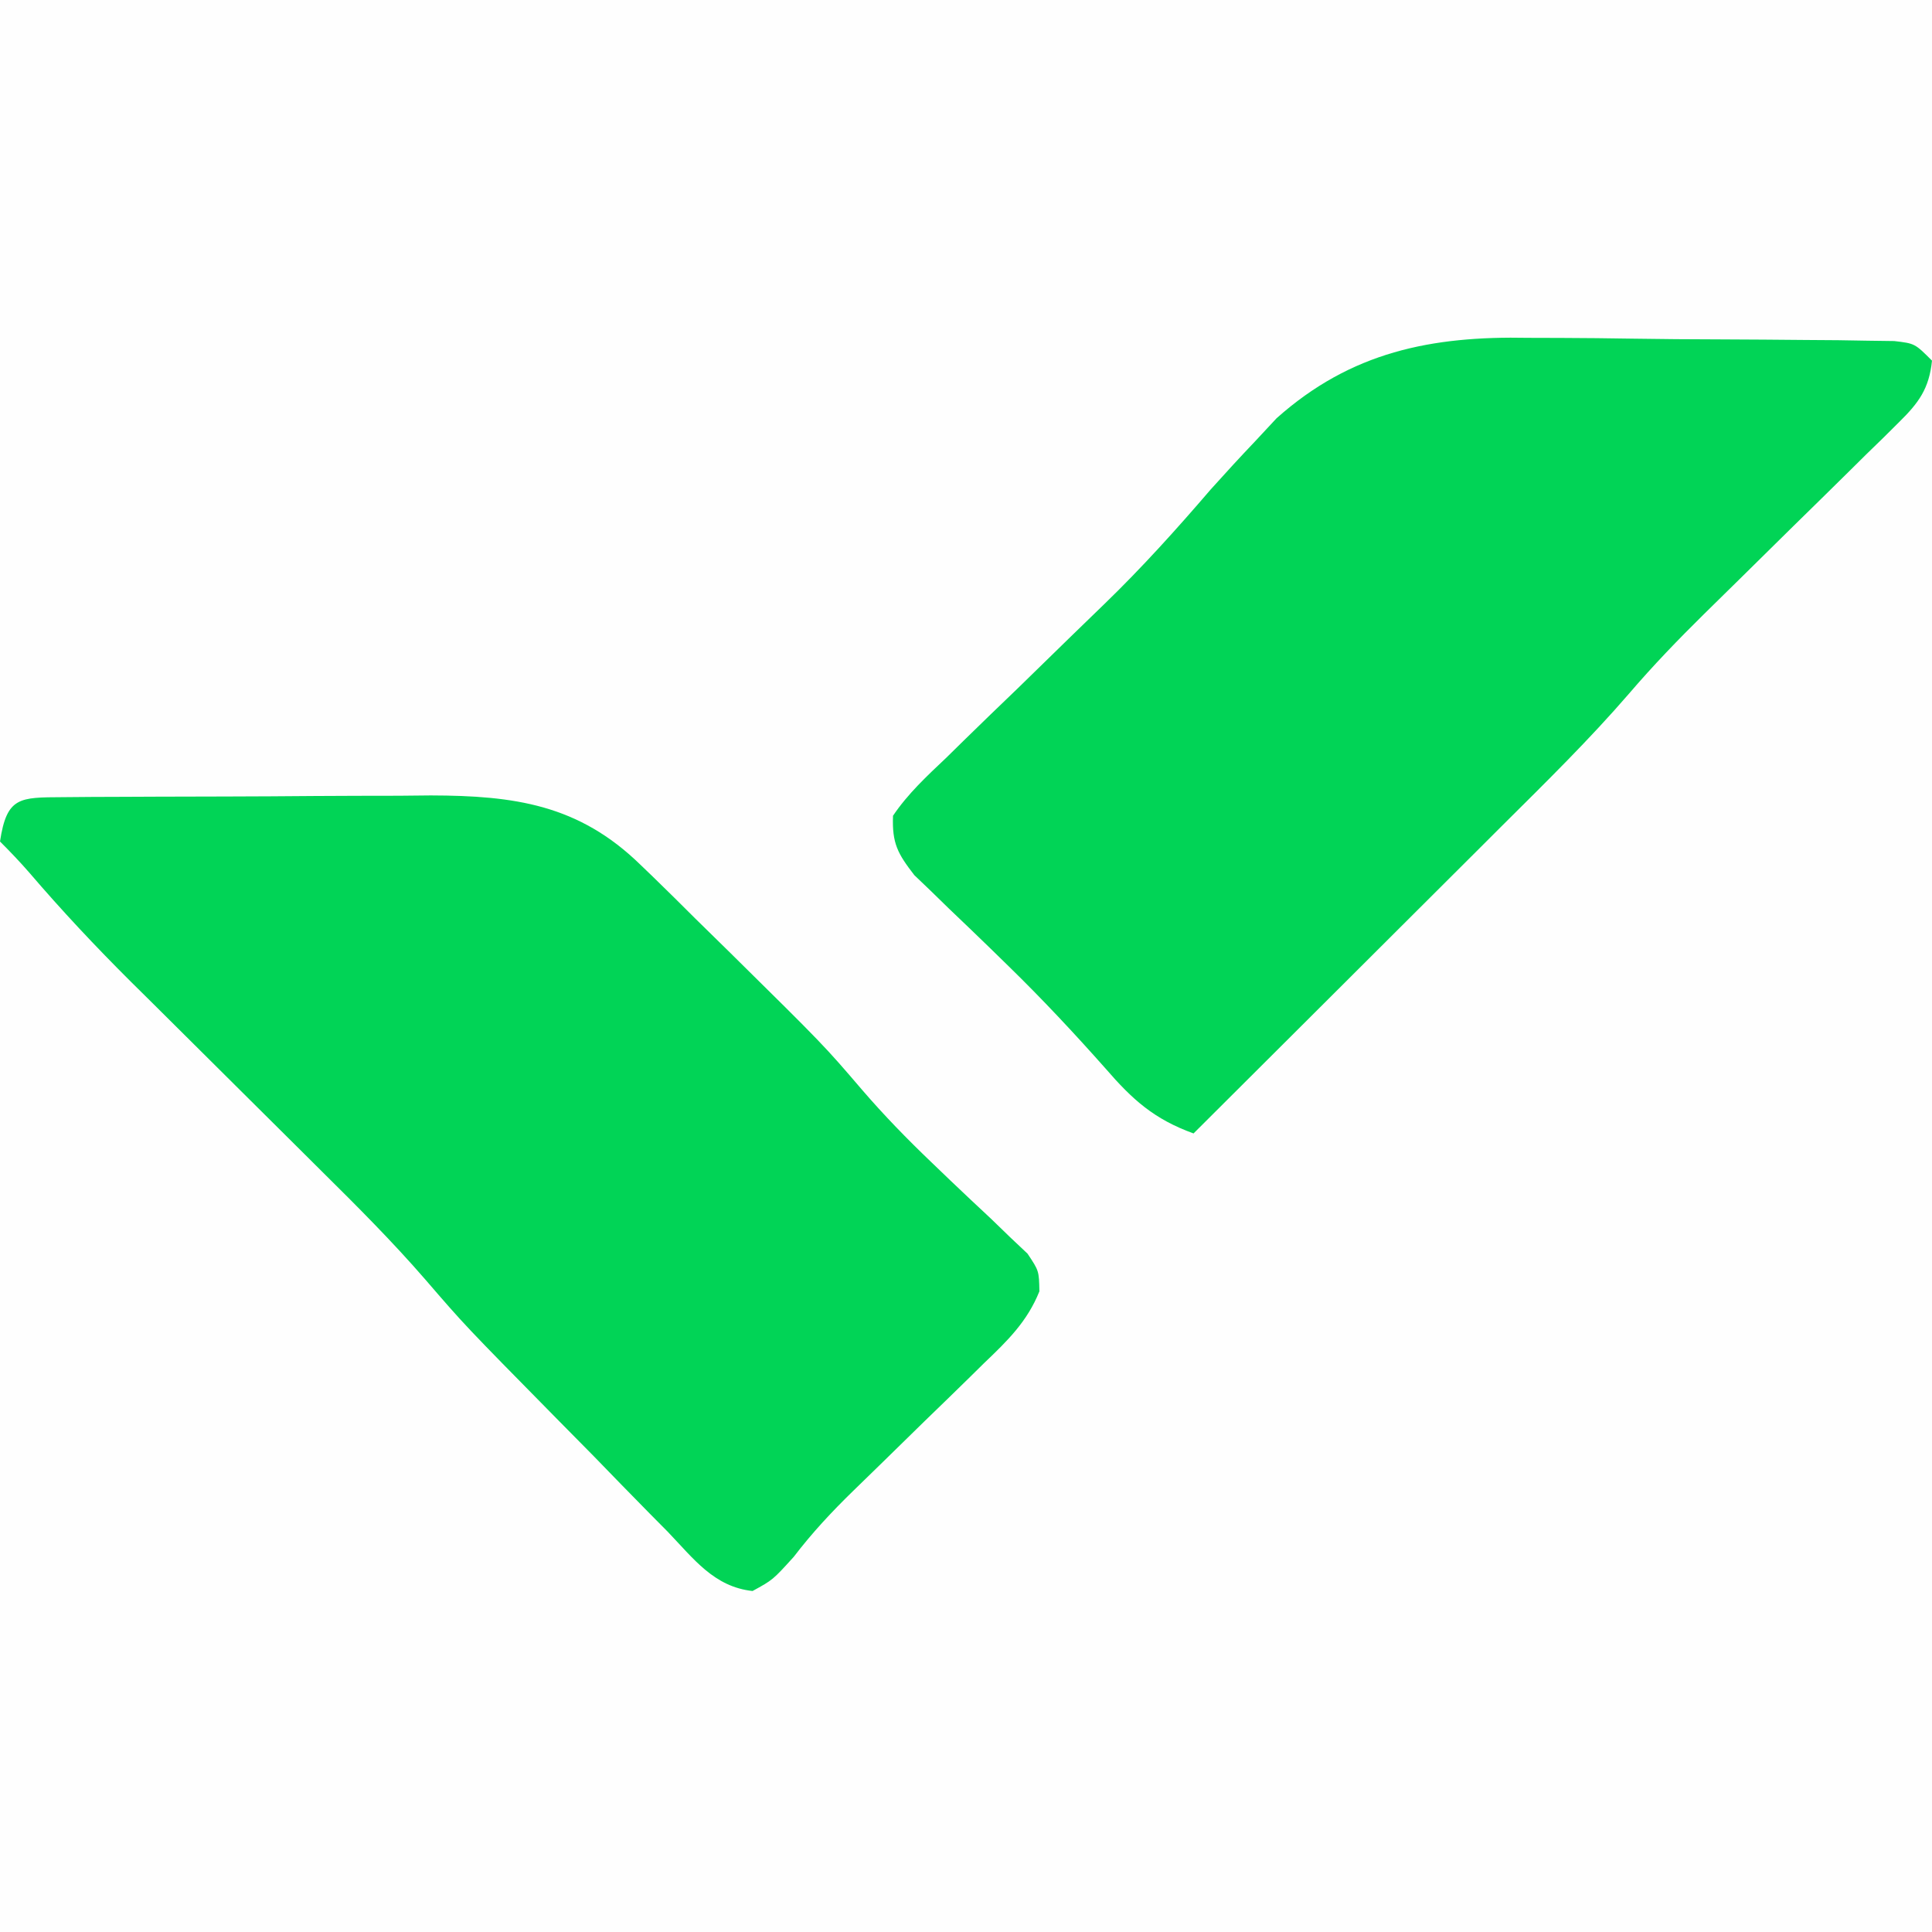
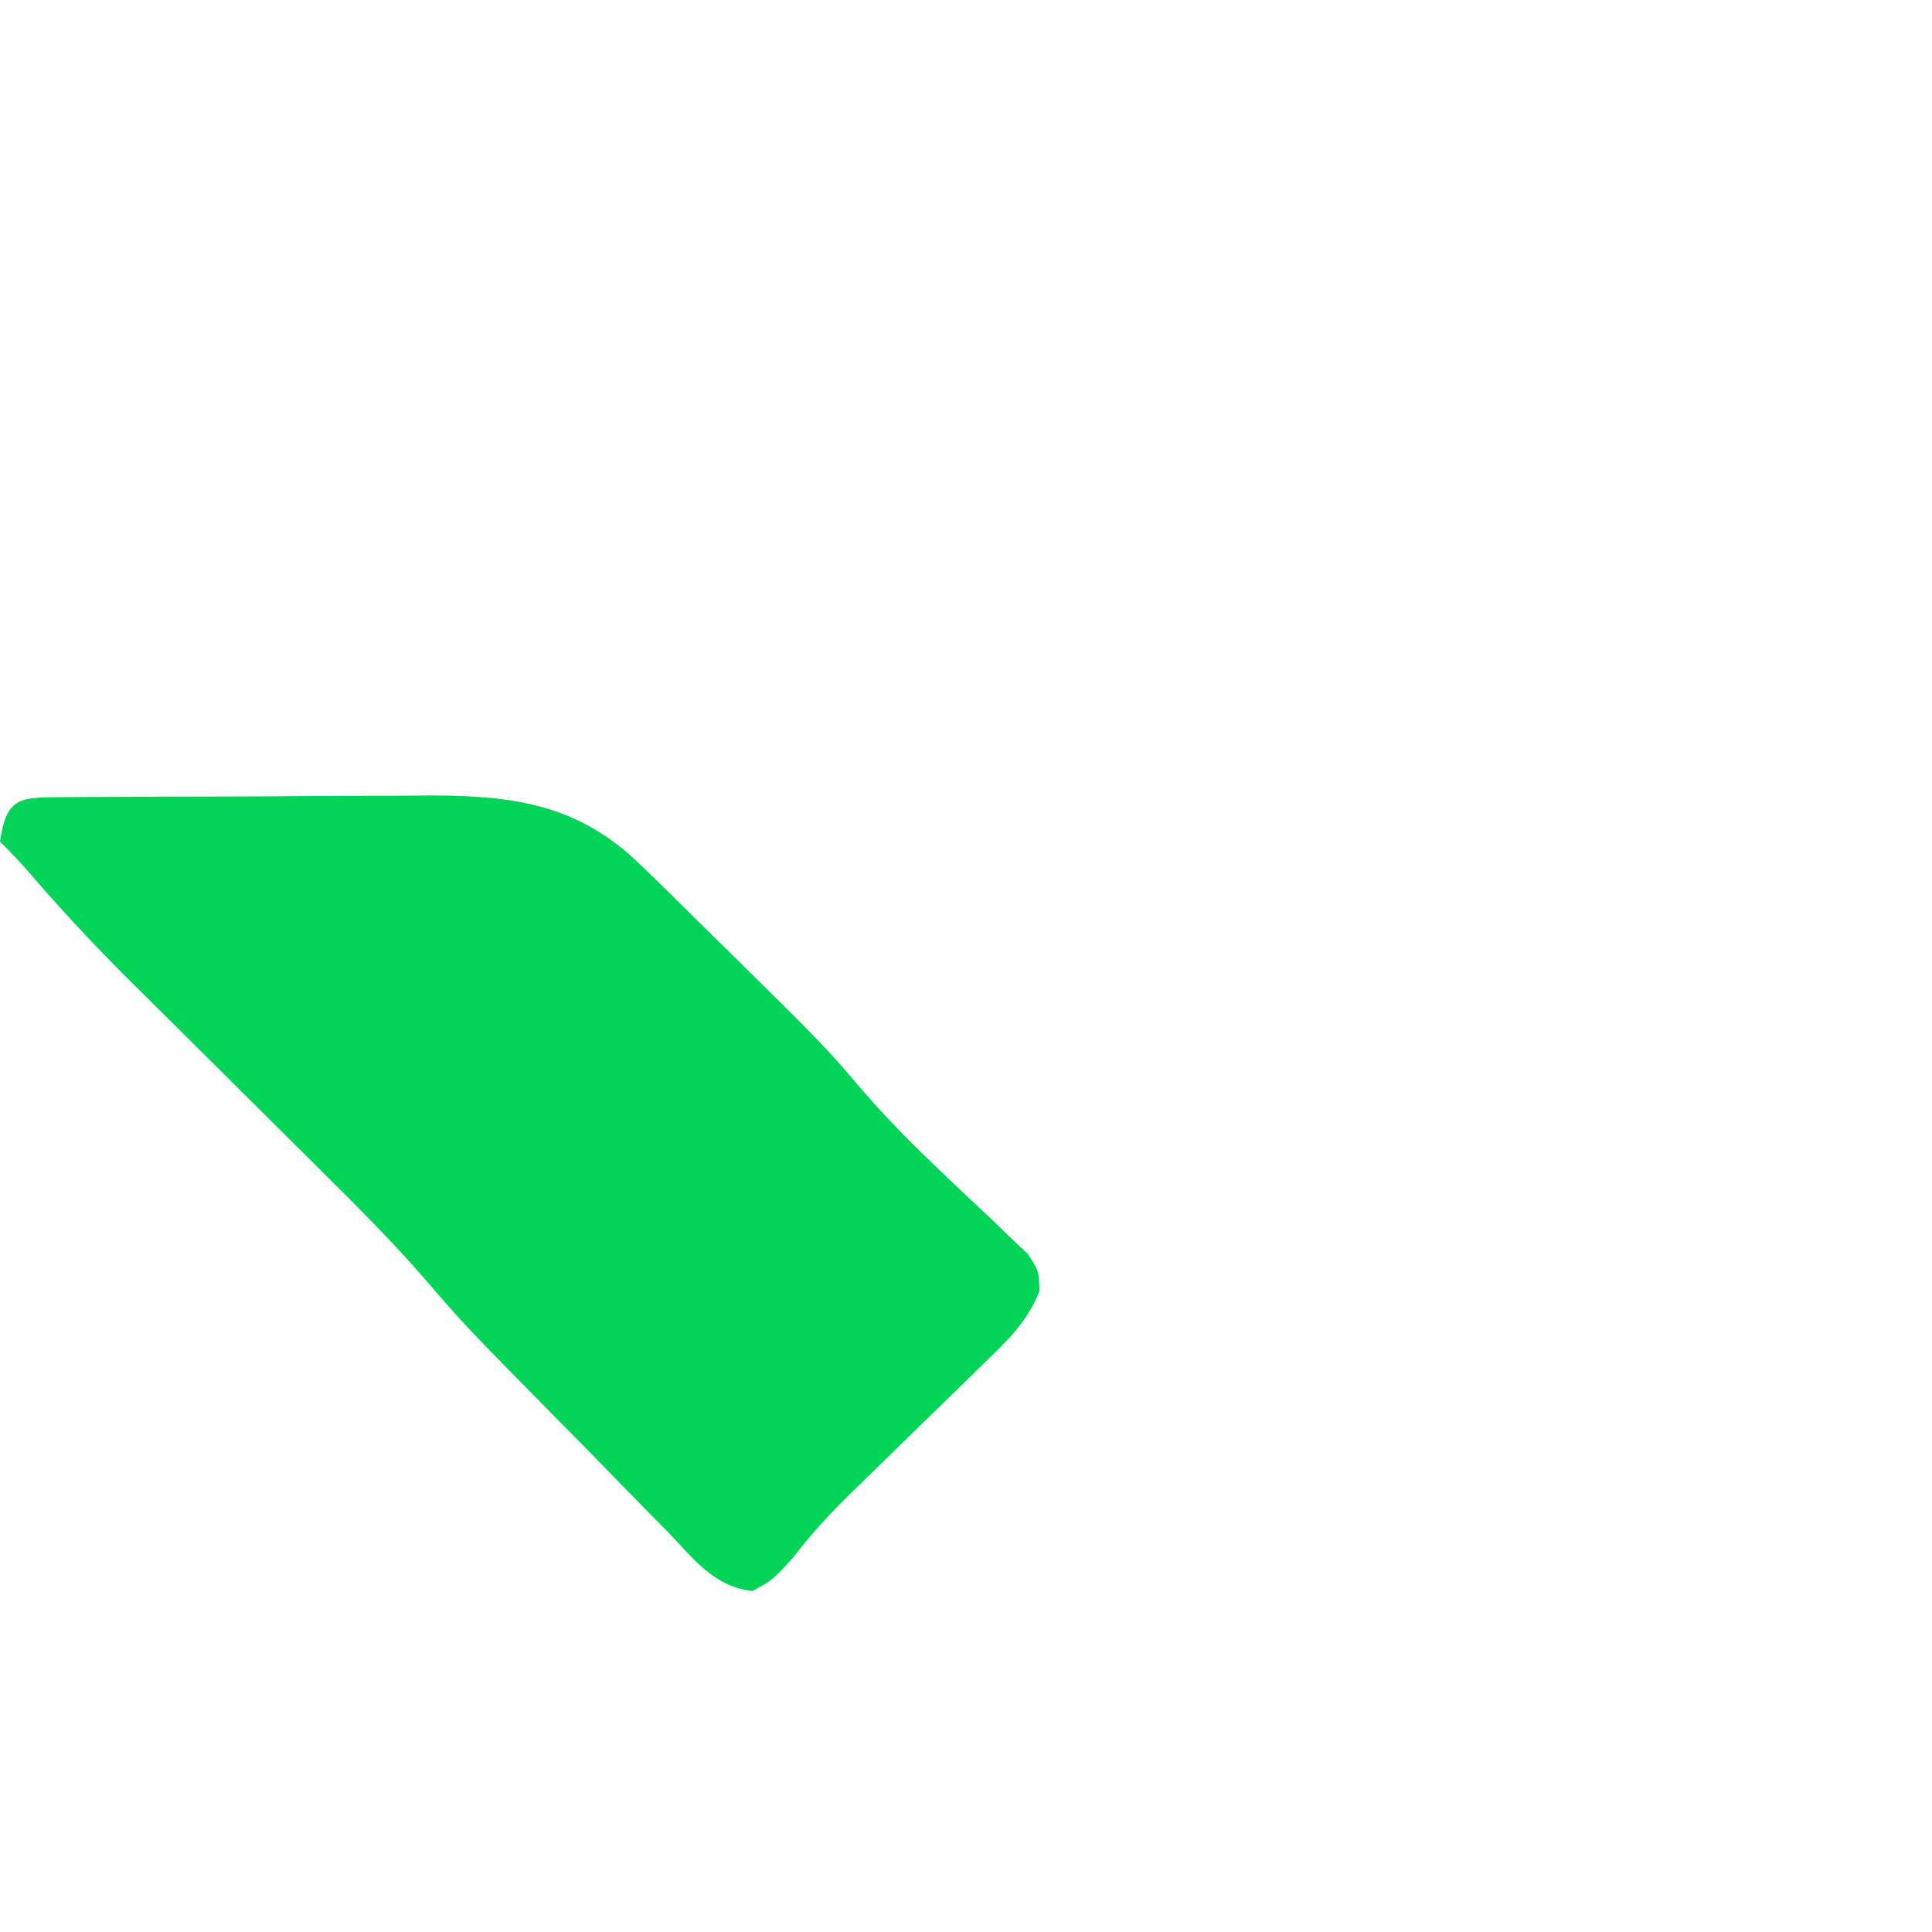
<svg xmlns="http://www.w3.org/2000/svg" version="1.1" width="225" height="225">
  <rect width="100%" height="100%" fill="#333333" stroke="none" />
  <path d="M0 0 C74.25 0 148.5 0 225 0 C225 74.25 225 148.5 225 225 C150.75 225 76.5 225 0 225 C0 150.75 0 76.5 0 0 Z " fill="#FEFEFE" transform="translate(0,0)" />
-   <path d="M0 0 C1.132 -0.01 2.264 -0.019 3.431 -0.029 C4.666 -0.033 5.901 -0.038 7.174 -0.042 C9.071 -0.051 9.071 -0.051 11.006 -0.059 C13.693 -0.069 16.38 -0.076 19.066 -0.079 C22.488 -0.085 25.909 -0.108 29.331 -0.137 C32.612 -0.16 35.893 -0.162 39.174 -0.167 C40.393 -0.179 41.612 -0.192 42.868 -0.204 C52.615 -0.179 60.084 0.858 67.268 7.849 C67.754 8.316 68.241 8.784 68.743 9.266 C70.413 10.882 72.059 12.521 73.705 14.161 C75.064 15.495 76.424 16.828 77.783 18.161 C88.666 28.902 88.666 28.902 93.123 34.106 C95.666 37.056 98.328 39.793 101.143 42.485 C102.266 43.563 102.266 43.563 103.412 44.663 C104.963 46.141 106.523 47.61 108.092 49.069 C108.83 49.784 109.569 50.499 110.33 51.235 C111.003 51.87 111.676 52.506 112.369 53.16 C113.705 55.161 113.705 55.161 113.753 57.547 C112.336 61.082 110.018 63.326 107.314 65.907 C106.773 66.441 106.231 66.974 105.673 67.524 C103.943 69.225 102.2 70.912 100.455 72.599 C98.727 74.284 97.002 75.972 95.28 77.662 C94.209 78.711 93.136 79.757 92.058 80.798 C89.546 83.244 87.278 85.679 85.147 88.466 C82.705 91.161 82.705 91.161 80.345 92.45 C75.852 91.958 73.49 88.696 70.463 85.54 C69.776 84.847 69.09 84.155 68.382 83.441 C66.184 81.215 64.007 78.97 61.83 76.724 C60.372 75.244 58.912 73.765 57.451 72.288 C46.823 61.495 46.823 61.495 42.269 56.21 C38.438 51.788 34.332 47.68 30.174 43.567 C29.379 42.776 28.584 41.985 27.766 41.171 C25.248 38.665 22.727 36.163 20.205 33.661 C16.879 30.362 13.557 27.059 10.236 23.755 C9.485 23.012 8.734 22.269 7.96 21.504 C3.843 17.406 -0.09 13.217 -3.868 8.804 C-4.961 7.545 -6.116 6.34 -7.295 5.161 C-6.502 -0.074 -5.01 0.034 0 0 Z " fill="#01D456" transform="translate(7.295,92.839)" />
-   <path d="M0 0 C1.288 0.004 2.576 0.007 3.903 0.011 C6.601 0.02 9.297 0.049 11.995 0.094 C15.454 0.151 18.912 0.172 22.372 0.181 C25.685 0.191 28.999 0.22 32.312 0.25 C33.555 0.258 34.798 0.267 36.078 0.276 C37.791 0.305 37.791 0.305 39.54 0.334 C41.051 0.354 41.051 0.354 42.593 0.375 C44.992 0.656 44.992 0.656 46.992 2.656 C46.658 5.923 45.444 7.572 43.144 9.829 C42.546 10.424 41.948 11.018 41.332 11.631 C40.356 12.579 40.356 12.579 39.359 13.547 C38.689 14.21 38.019 14.874 37.329 15.557 C35.182 17.681 33.025 19.794 30.867 21.906 C28.732 24.006 26.6 26.108 24.47 28.212 C23.145 29.52 21.817 30.825 20.486 32.126 C17.433 35.131 14.502 38.176 11.713 41.429 C7.088 46.788 2.043 51.73 -2.973 56.719 C-4.017 57.761 -5.06 58.803 -6.104 59.846 C-8.826 62.564 -11.55 65.279 -14.276 67.993 C-17.067 70.773 -19.854 73.557 -22.643 76.34 C-28.095 81.781 -33.55 87.22 -39.008 92.656 C-43.598 90.996 -46.112 88.735 -49.258 85.094 C-52.896 80.992 -56.608 77.02 -60.535 73.191 C-61.306 72.439 -62.078 71.686 -62.872 70.91 C-64.402 69.426 -65.938 67.95 -67.483 66.482 C-68.538 65.455 -68.538 65.455 -69.613 64.406 C-70.244 63.803 -70.874 63.2 -71.524 62.578 C-73.469 60.059 -74.129 58.876 -74.008 55.656 C-72.263 53.071 -70.047 51.024 -67.789 48.887 C-67.138 48.247 -66.488 47.607 -65.817 46.948 C-63.728 44.899 -61.619 42.871 -59.508 40.844 C-57.43 38.823 -55.356 36.799 -53.284 34.772 C-51.994 33.513 -50.7 32.258 -49.401 31.008 C-45.013 26.762 -40.984 22.287 -37.008 17.656 C-35.305 15.757 -33.578 13.879 -31.82 12.031 C-31.002 11.152 -30.183 10.273 -29.34 9.367 C-20.655 1.624 -11.298 -0.228 0 0 Z " fill="#01D456" transform="translate(178.008,39.344)" />
+   <path d="M0 0 C1.132 -0.01 2.264 -0.019 3.431 -0.029 C4.666 -0.033 5.901 -0.038 7.174 -0.042 C9.071 -0.051 9.071 -0.051 11.006 -0.059 C13.693 -0.069 16.38 -0.076 19.066 -0.079 C22.488 -0.085 25.909 -0.108 29.331 -0.137 C32.612 -0.16 35.893 -0.162 39.174 -0.167 C40.393 -0.179 41.612 -0.192 42.868 -0.204 C52.615 -0.179 60.084 0.858 67.268 7.849 C67.754 8.316 68.241 8.784 68.743 9.266 C70.413 10.882 72.059 12.521 73.705 14.161 C75.064 15.495 76.424 16.828 77.783 18.161 C88.666 28.902 88.666 28.902 93.123 34.106 C95.666 37.056 98.328 39.793 101.143 42.485 C102.266 43.563 102.266 43.563 103.412 44.663 C104.963 46.141 106.523 47.61 108.092 49.069 C108.83 49.784 109.569 50.499 110.33 51.235 C111.003 51.87 111.676 52.506 112.369 53.16 C113.705 55.161 113.705 55.161 113.753 57.547 C112.336 61.082 110.018 63.326 107.314 65.907 C106.773 66.441 106.231 66.974 105.673 67.524 C103.943 69.225 102.2 70.912 100.455 72.599 C98.727 74.284 97.002 75.972 95.28 77.662 C94.209 78.711 93.136 79.757 92.058 80.798 C89.546 83.244 87.278 85.679 85.147 88.466 C82.705 91.161 82.705 91.161 80.345 92.45 C75.852 91.958 73.49 88.696 70.463 85.54 C69.776 84.847 69.09 84.155 68.382 83.441 C66.184 81.215 64.007 78.97 61.83 76.724 C60.372 75.244 58.912 73.765 57.451 72.288 C46.823 61.495 46.823 61.495 42.269 56.21 C38.438 51.788 34.332 47.68 30.174 43.567 C29.379 42.776 28.584 41.985 27.766 41.171 C16.879 30.362 13.557 27.059 10.236 23.755 C9.485 23.012 8.734 22.269 7.96 21.504 C3.843 17.406 -0.09 13.217 -3.868 8.804 C-4.961 7.545 -6.116 6.34 -7.295 5.161 C-6.502 -0.074 -5.01 0.034 0 0 Z " fill="#01D456" transform="translate(7.295,92.839)" />
</svg>